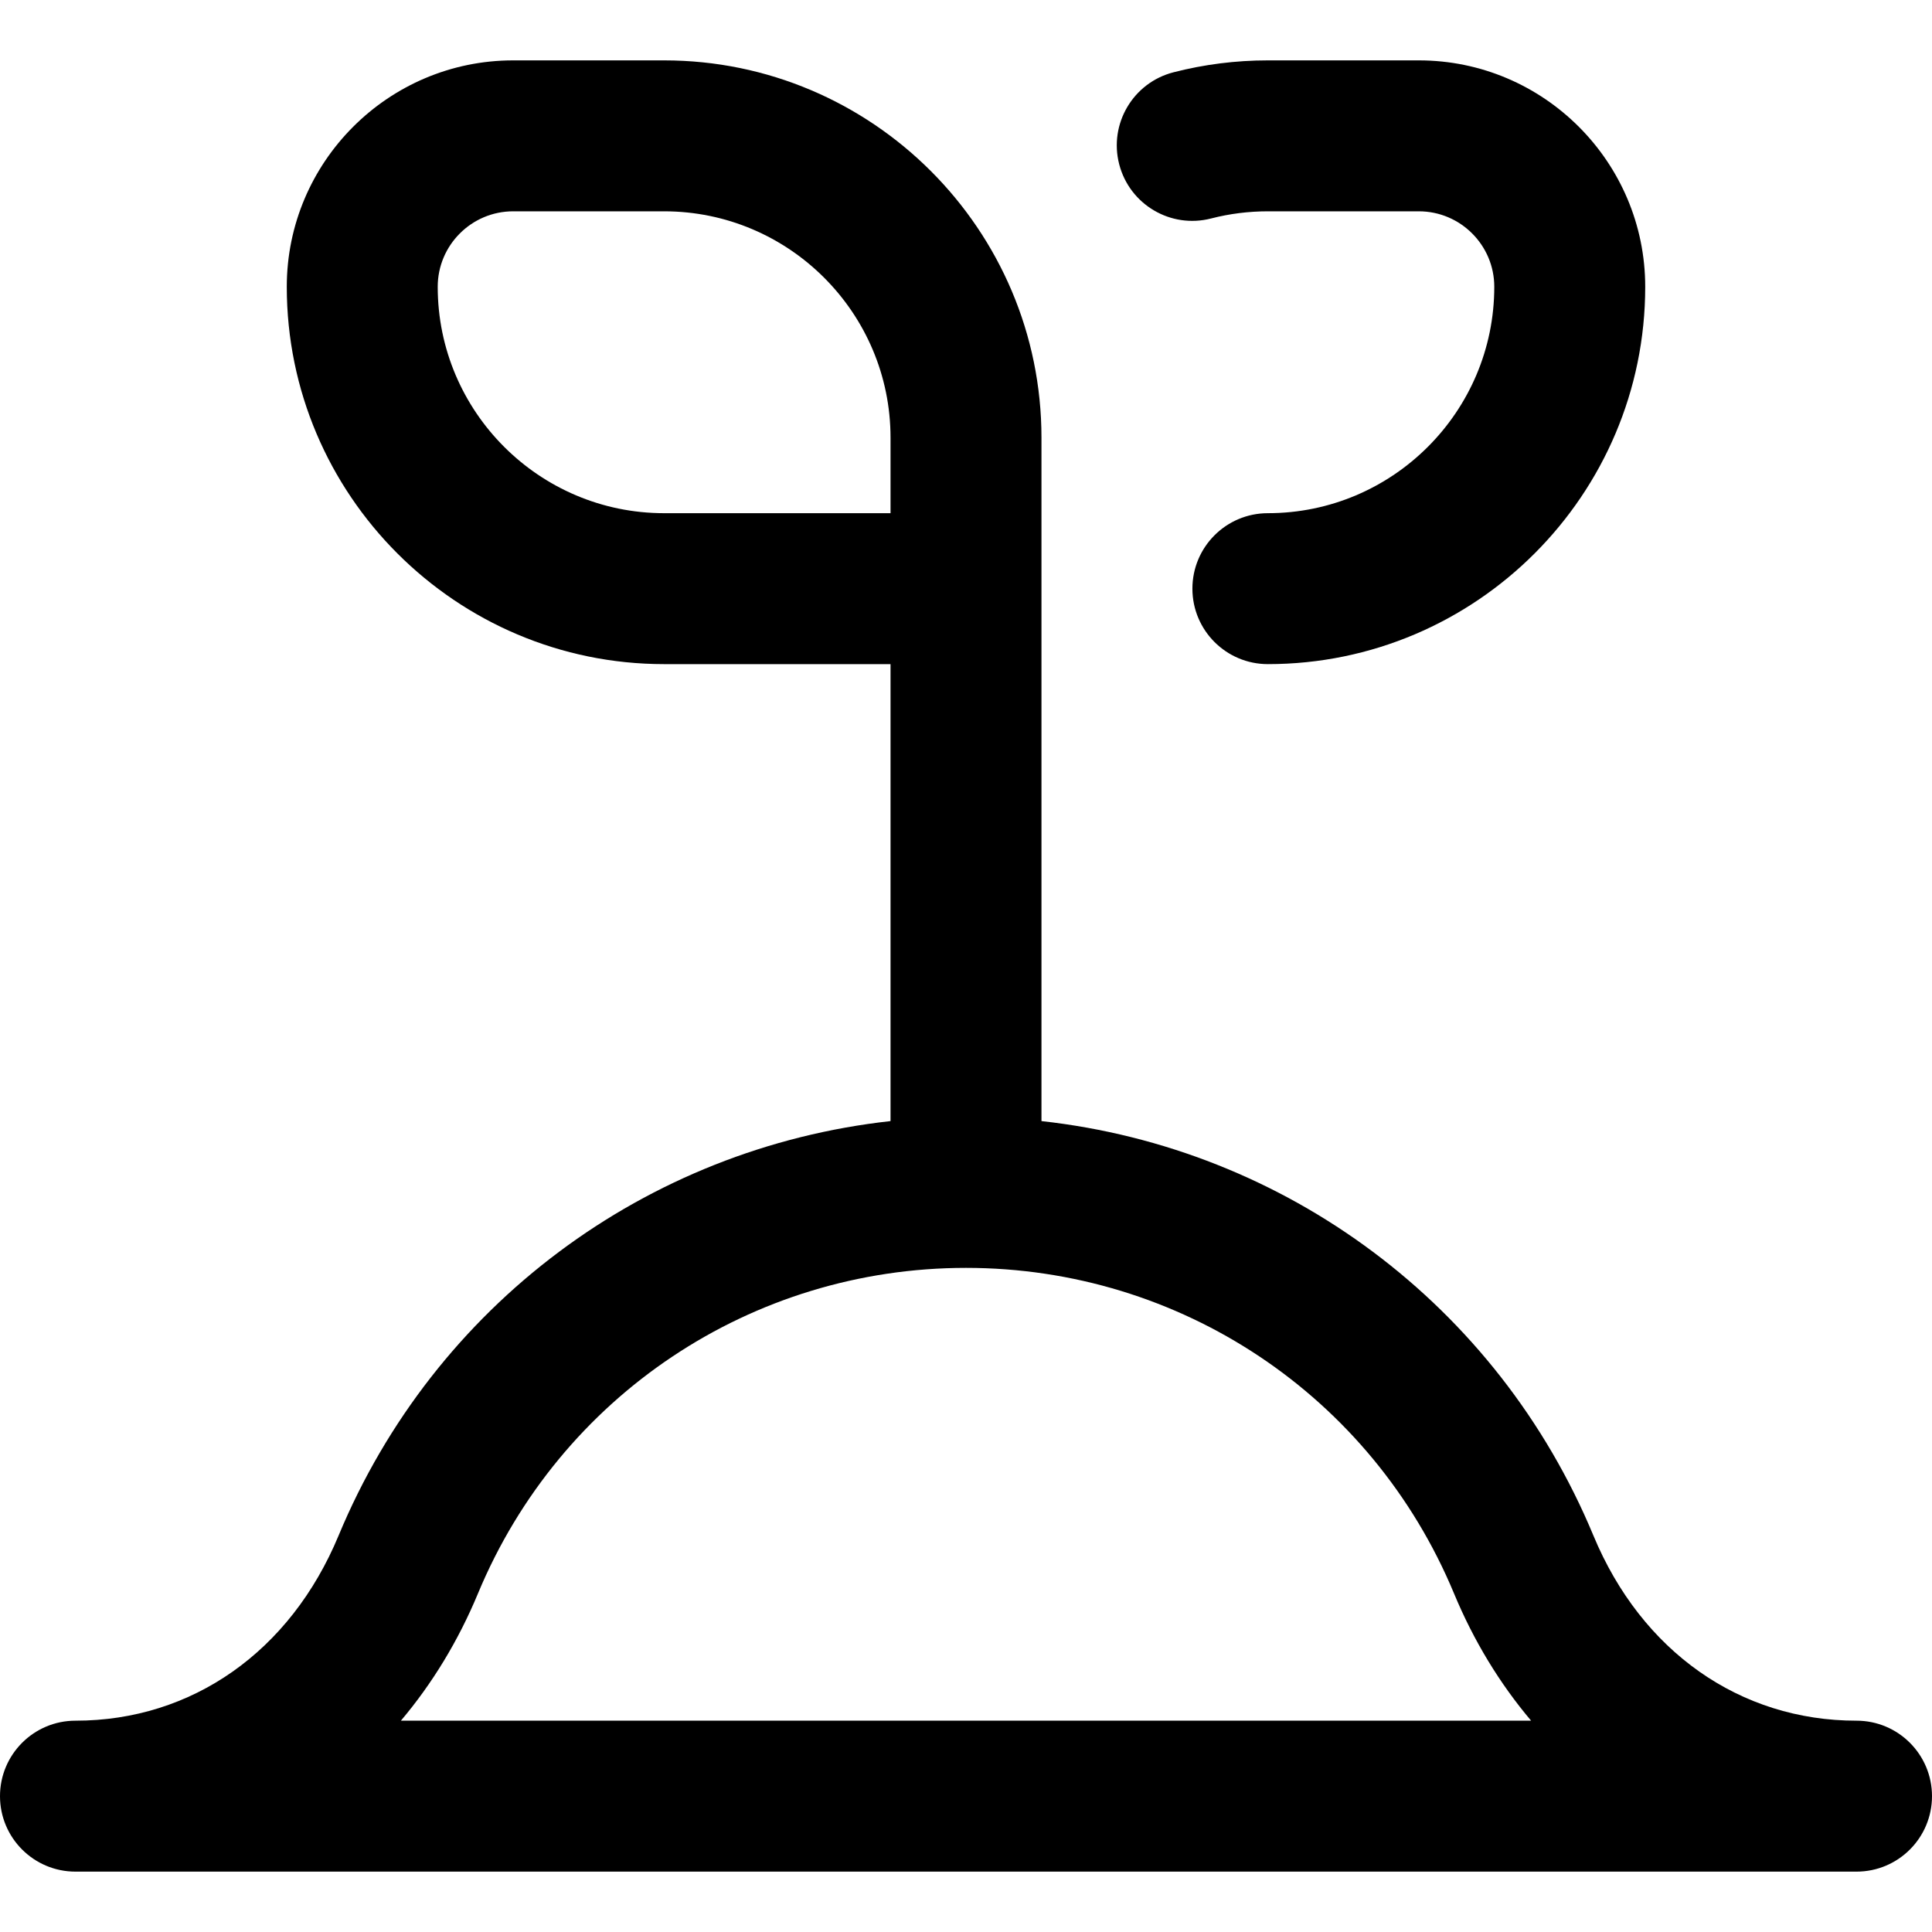
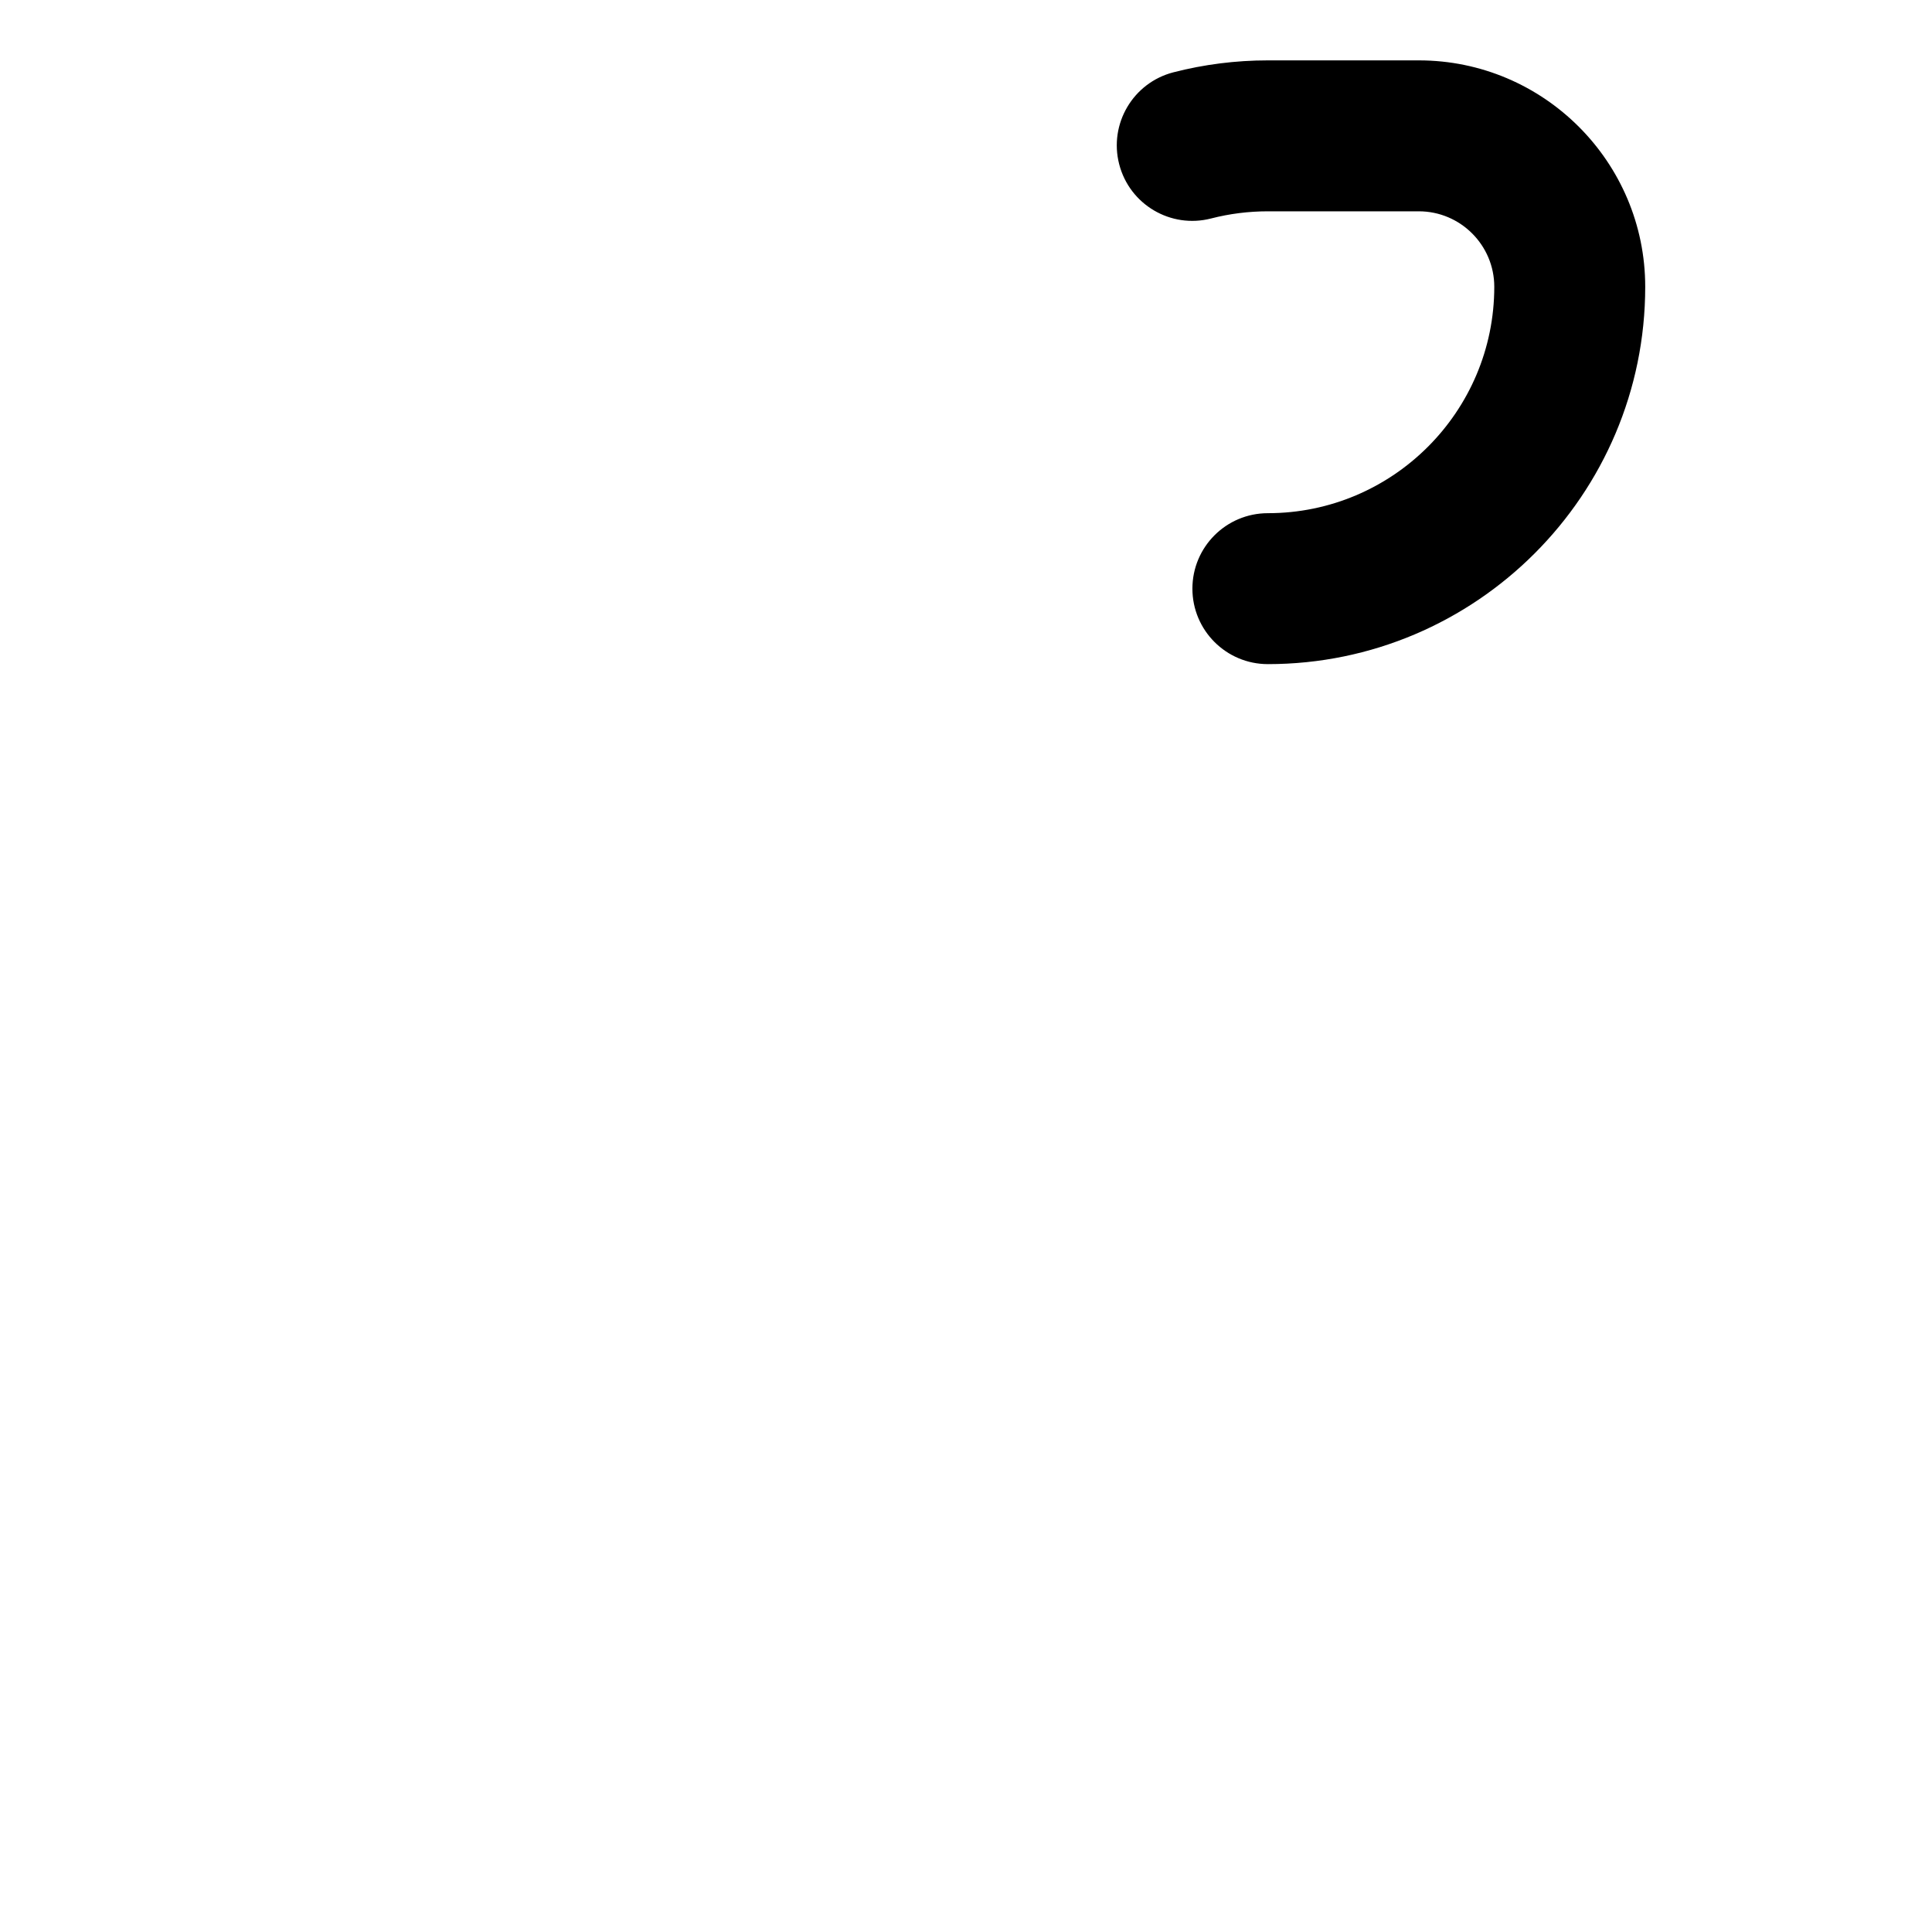
<svg xmlns="http://www.w3.org/2000/svg" id="Capa_1" enable-background="new 0 0 512 512" height="512" viewBox="0 0 512 512" width="512">
  <g id="Plant_1_">
    <g>
      <path d="m336 176c-11.046 0-20-8.954-20-20s8.954-20 20-20c33.084 0 60-26.916 60-60 0-11.028-8.972-20-20-20h-40c-5.103 0-10.164.638-15.043 1.896-10.693 2.762-21.603-3.677-24.36-14.372-2.759-10.696 3.676-21.603 14.372-24.361 8.139-2.099 16.56-3.163 25.031-3.163h40c33.084 0 60 26.916 60 60 0 55.14-44.859 100-100 100z" />
    </g>
-     <path d="m492 456c-30.892 0-56.958-18.338-69.729-49.056-25.431-61.172-81.547-102.694-146.271-109.843 0-17.072 0-157.8 0-181.101 0-55.14-44.859-100-100-100h-40c-33.084 0-60 26.916-60 60 0 55.14 44.859 100 100 100h60v121.101c-64.725 7.148-120.841 48.671-146.272 109.843-12.771 30.718-38.837 49.056-69.728 49.056-11.046 0-20 8.954-20 20s8.954 20 20 20h472c11.046 0 20-8.954 20-20s-8.954-20-20-20zm-376-380c0-11.028 8.972-20 20-20h40c33.084 0 60 26.916 60 60v20h-60c-33.084 0-60-26.916-60-60zm-9.762 380c8.317-9.83 15.223-21.187 20.425-33.7 21.795-52.425 72.563-86.3 129.337-86.3 56.773 0 107.541 33.875 129.336 86.3 5.203 12.514 12.107 23.87 20.426 33.7z" />
  </g>
</svg>